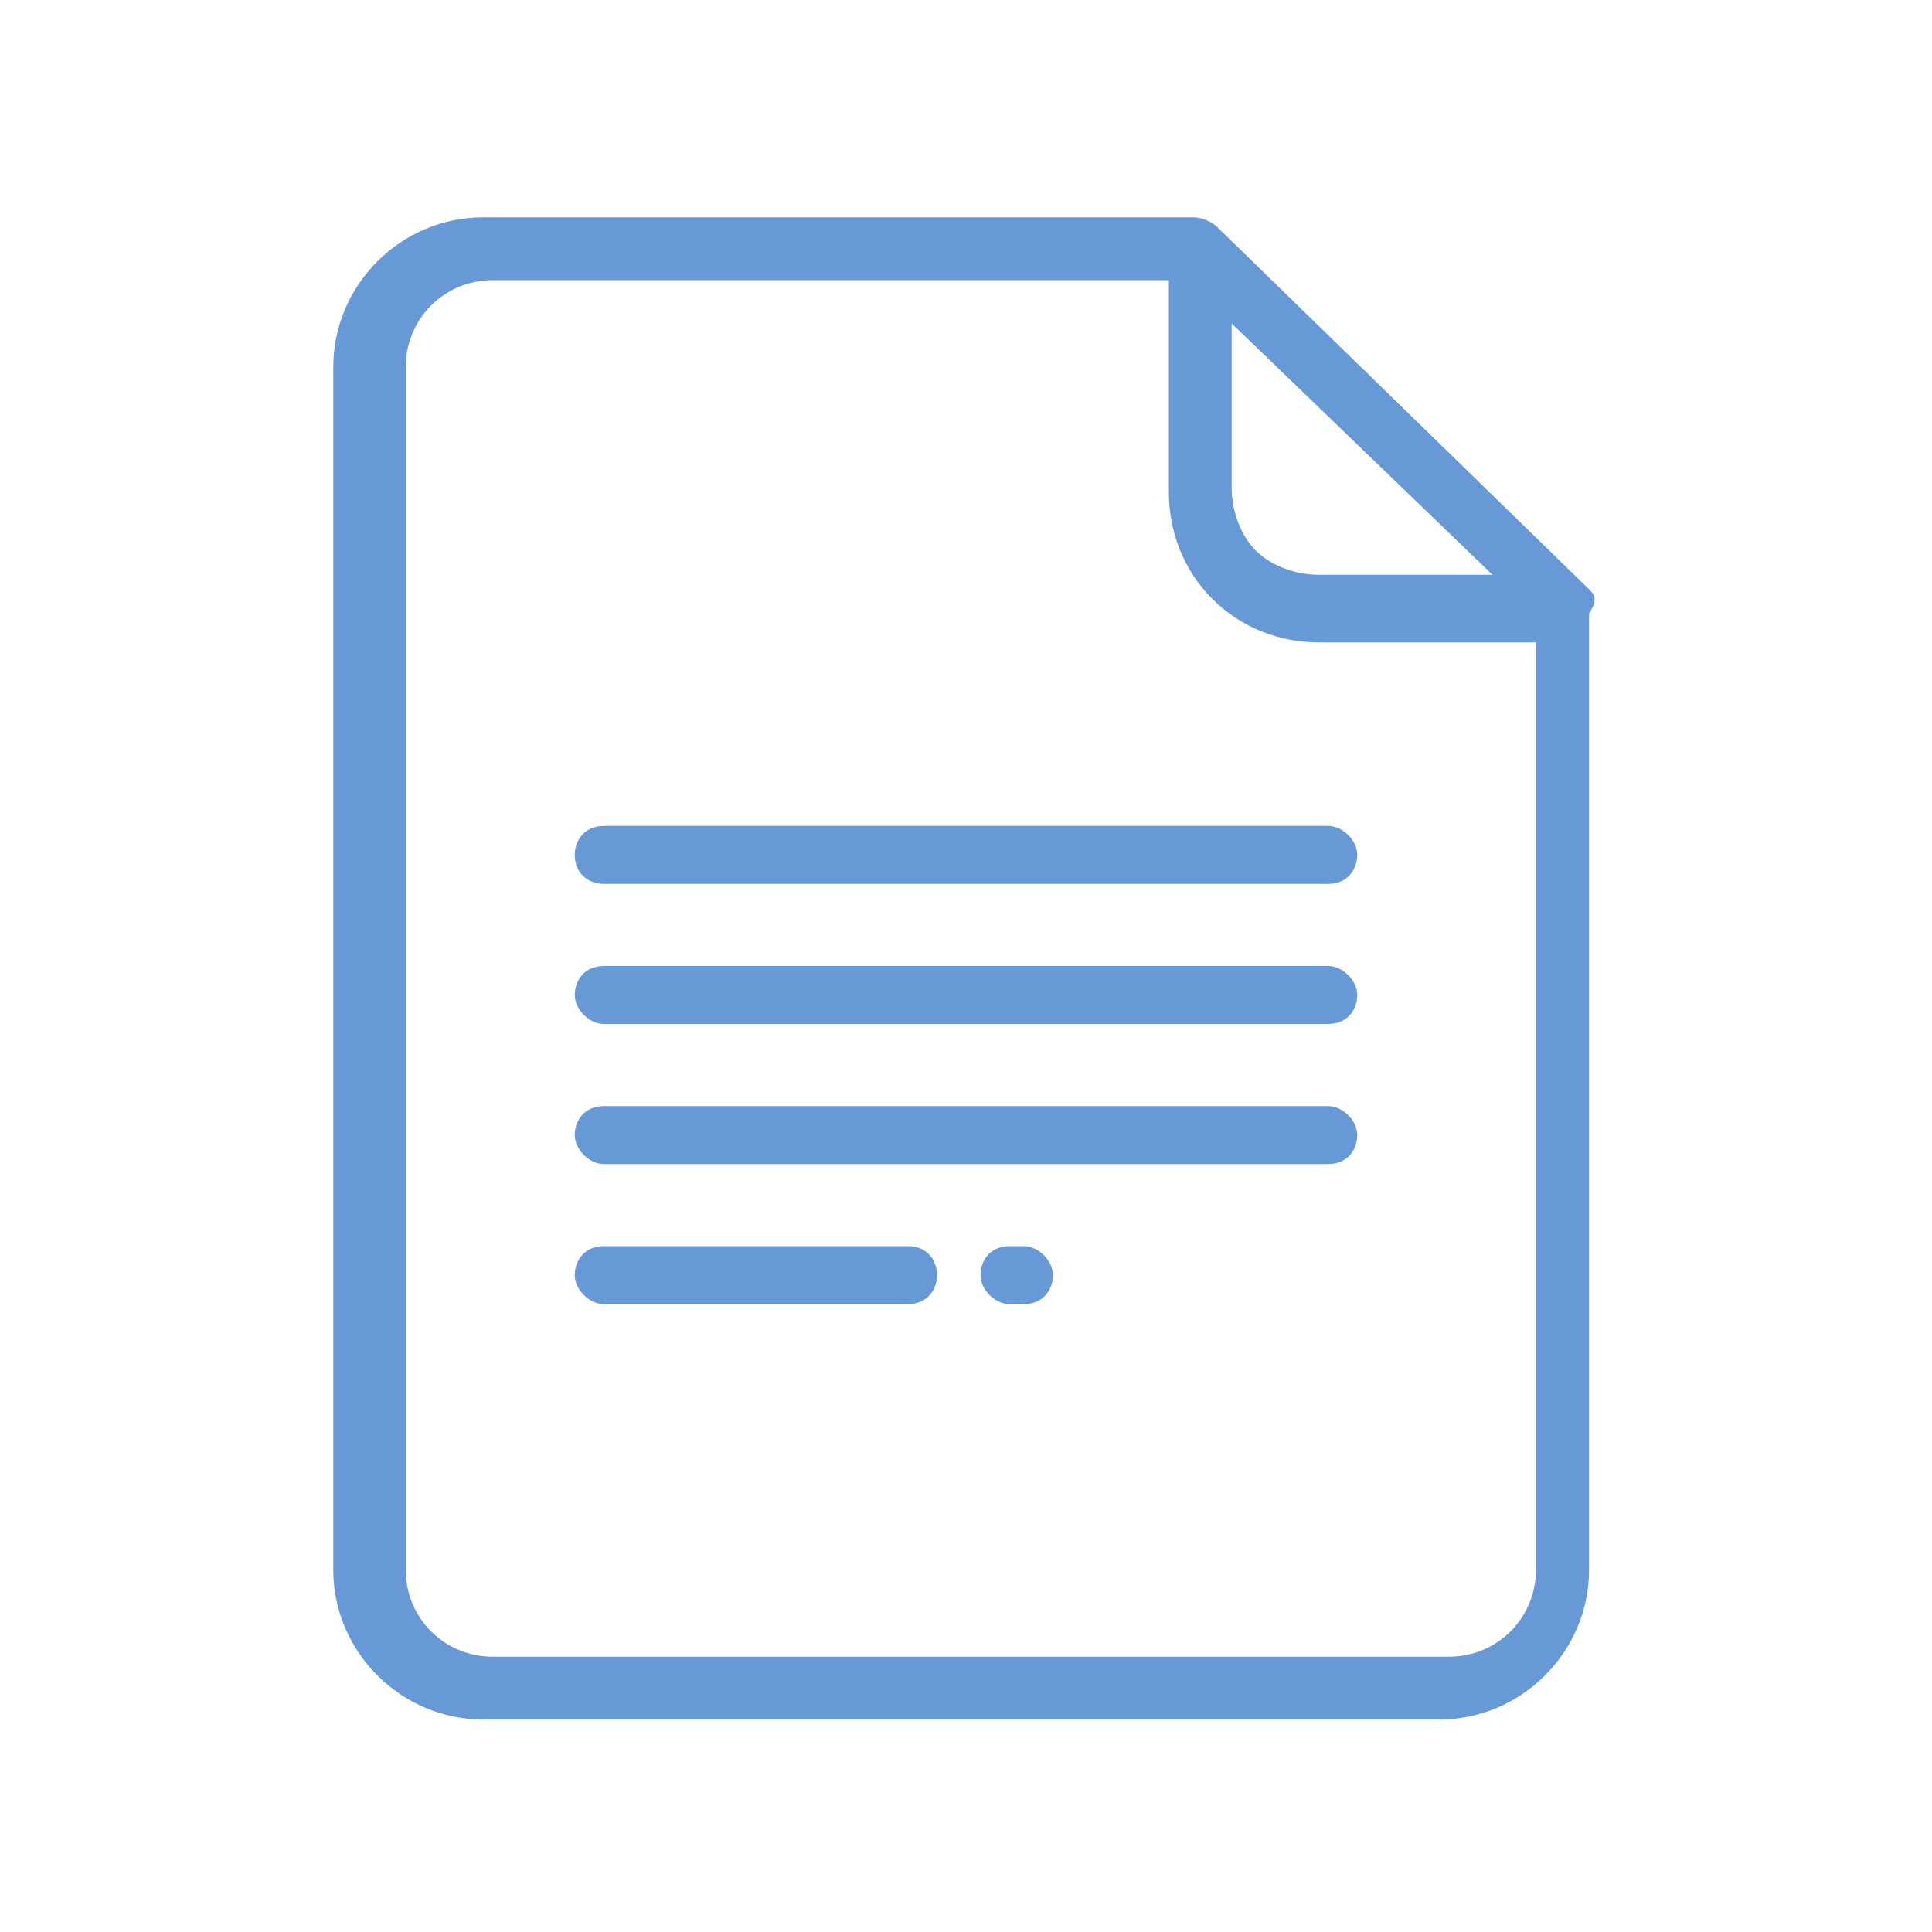
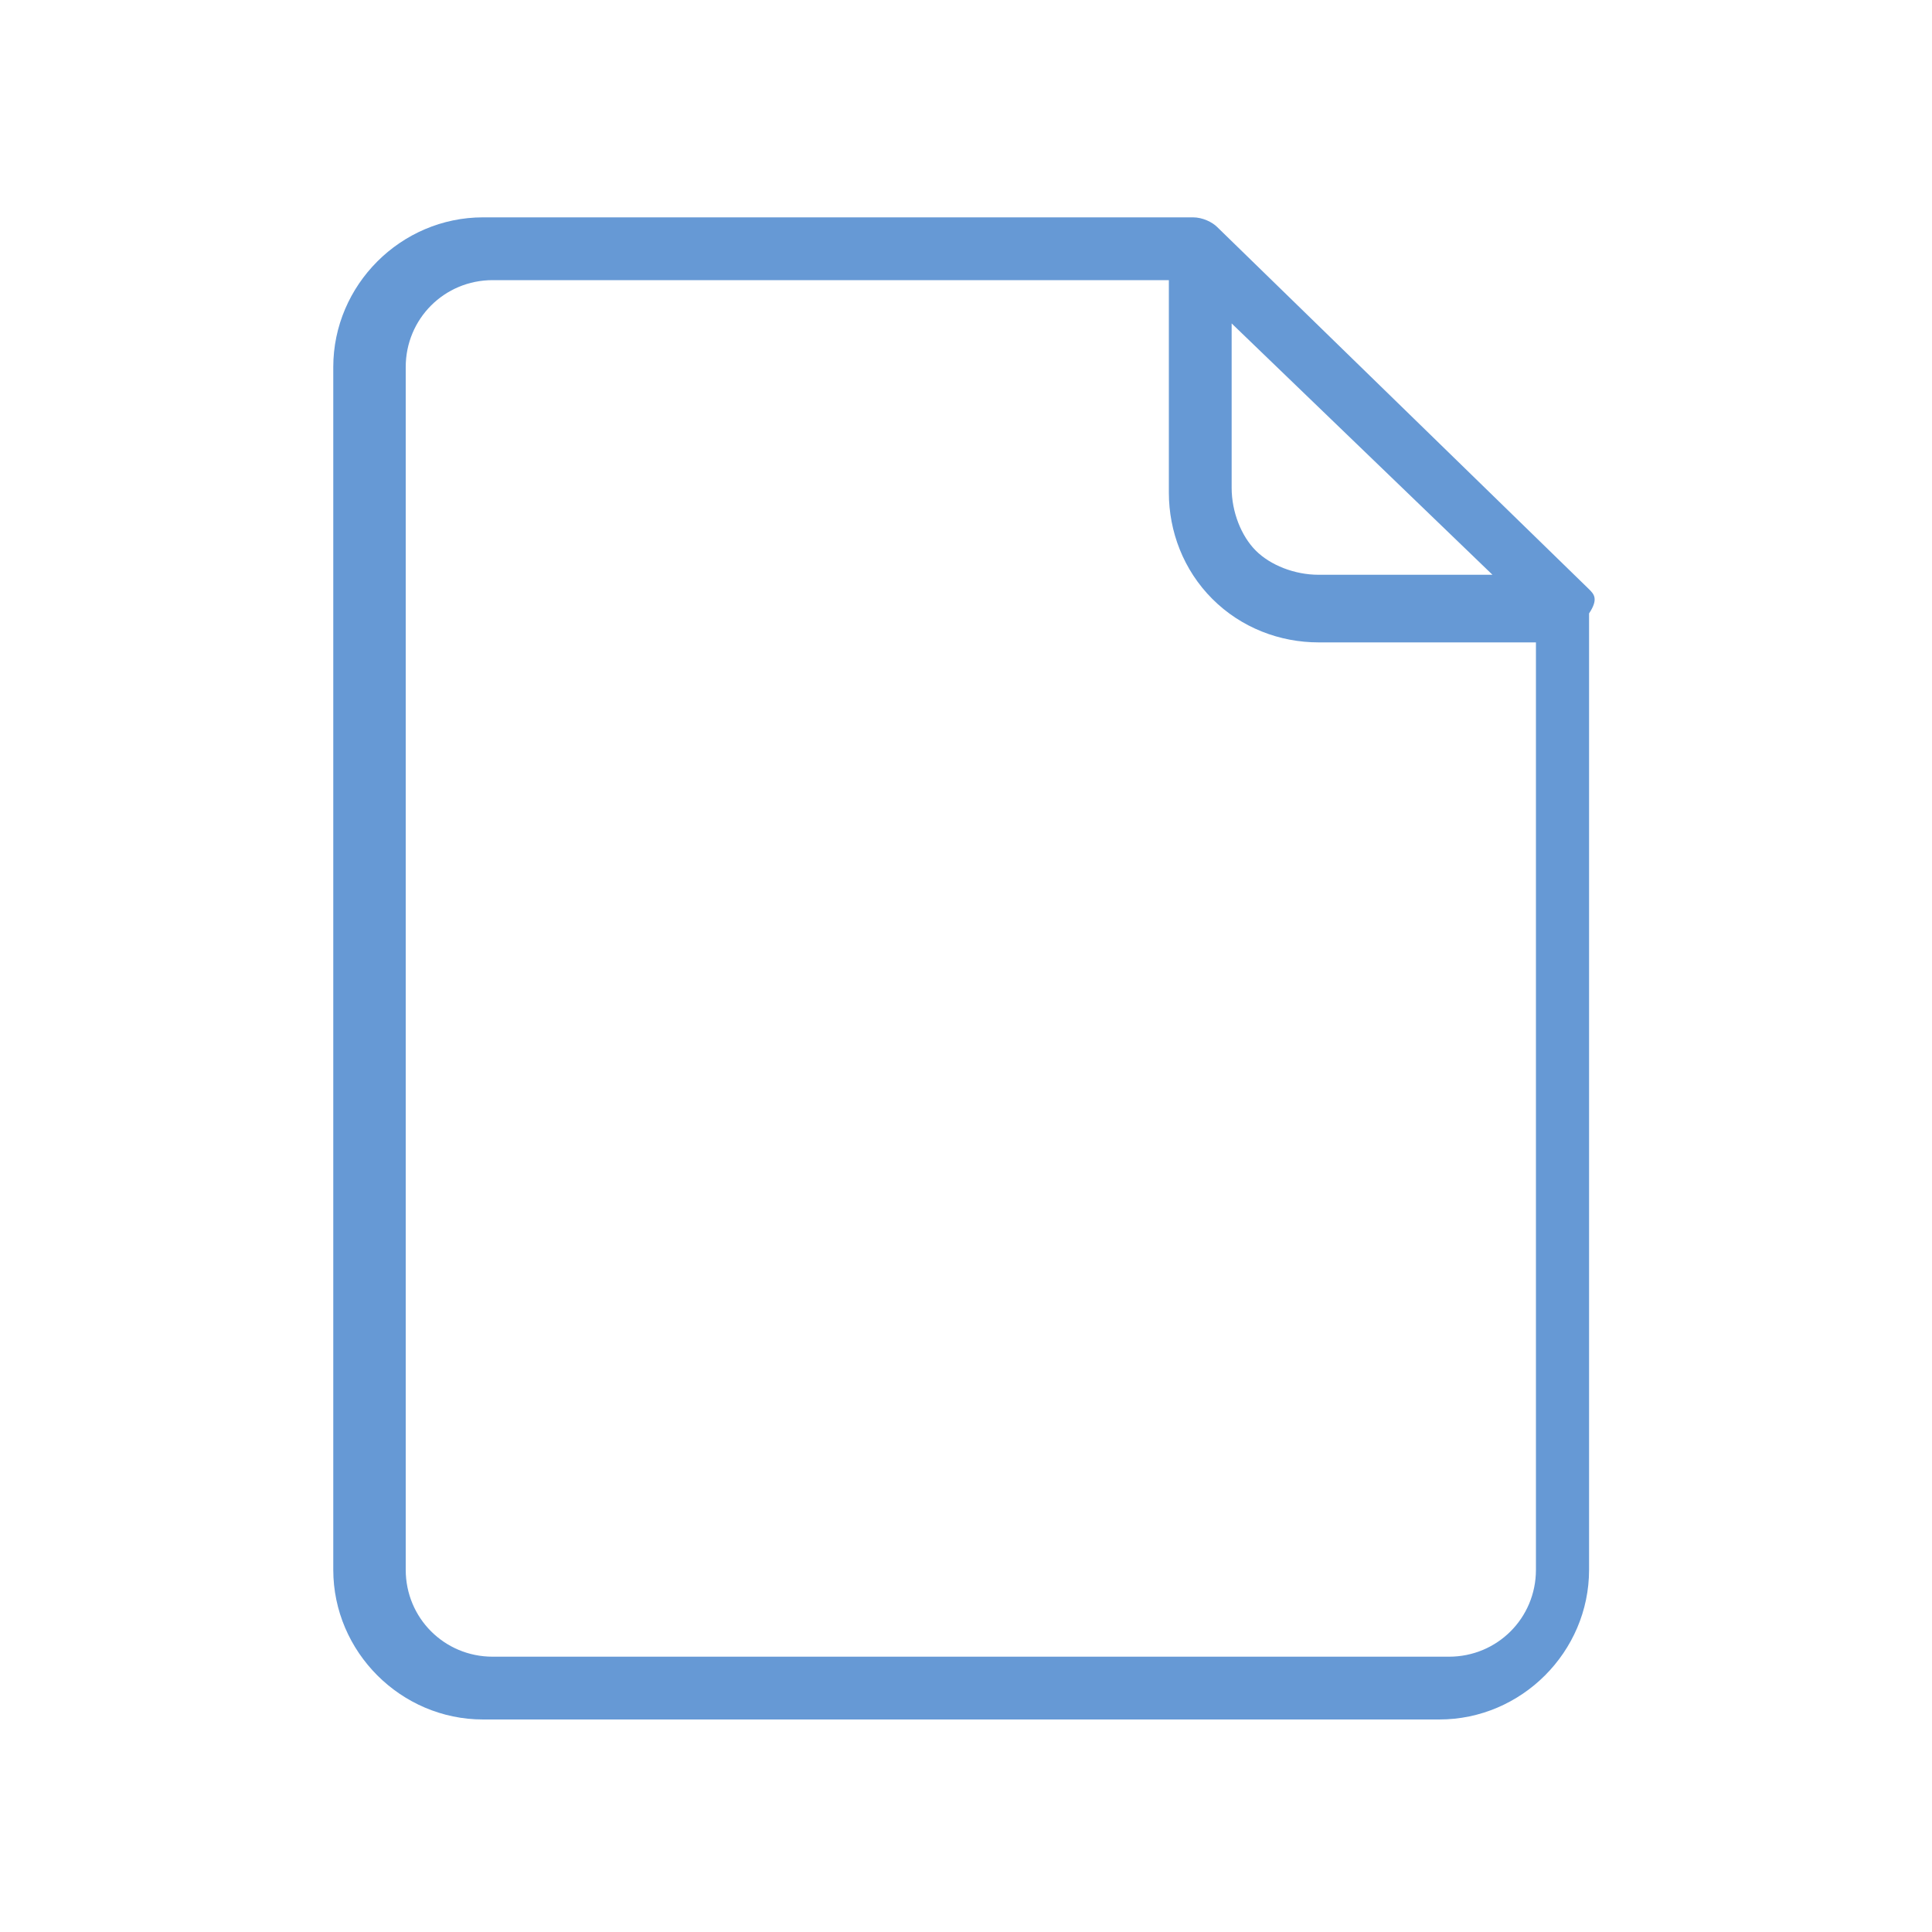
<svg xmlns="http://www.w3.org/2000/svg" viewBox="-285 377 40 40">
  <style>.st0{display:none}.st1{display:inline}.st2{fill:none;stroke:#ff7452;stroke-linecap:round;stroke-linejoin:round}.st3{fill:#6699d5}</style>
  <g id="Layer_1" class="st0">
    <title>Artboard 3</title>
    <g id="_Group_" class="st1">
      <path id="_Path_" class="st2" d="M-254.4 410.9h-19.3" />
      <path id="_Path_2" class="st2" d="M-277.8 406.8v-25.2h22.7v23.1" />
-       <path id="_Path_3" class="st2" d="M-277.8 406.8c0 2.3 1.8 4.1 4.1 4.1s4.1-1.8 4.1-4.1c0-.7-.2-1.4-.6-2.1l19.5.1c1.1 2 .4 4.5-1.6 5.6-.6.3-1.3.5-2 .5" />
-       <path id="_Path_4" class="st2" d="M-273.7 387.4h15.5" />
-       <path id="_Path_5" class="st2" d="M-273.7 392.2h15.5" />
      <path id="_Path_6" class="st2" d="M-273.7 397.1h15.5" />
    </g>
  </g>
  <g id="Layer_2">
    <path class="st3" d="M-252.1 389.2l-7.7-7.5c-.1-.1-.3-.2-.5-.2H-275c-1.7 0-3.1 1.4-3.1 3.1v24.9c0 1.7 1.4 3.1 3.1 3.1h19.8c1.7 0 3.1-1.4 3.1-3.1v-19.8c.2-.3.1-.4 0-.5zm-7.5-5.6l5.5 5.3h-3.6c-.5 0-1-.2-1.3-.5-.3-.3-.5-.8-.5-1.3v-3.5zm6.4 25.9c0 1-.8 1.8-1.8 1.8h-19.8c-1 0-1.8-.8-1.8-1.8v-24.9c0-1 .8-1.8 1.8-1.8h14v4.4c0 .8.3 1.6.9 2.2.6.6 1.4.9 2.2.9h4.5v19.2z" />
-     <path class="st3" d="M-263.8 402.8h-.3c-.4 0-.6.3-.6.6s.3.6.6.6h.3c.4 0 .6-.3.6-.6s-.3-.6-.6-.6zm-2.4 0h-6.3c-.4 0-.6.3-.6.6s.3.6.6.6h6.3c.4 0 .6-.3.6-.6s-.2-.6-.6-.6zm8.7-2.9h-15c-.4 0-.6.3-.6.6s.3.6.6.6h15c.4 0 .6-.3.6-.6s-.3-.6-.6-.6zm0-2.9h-15c-.4 0-.6.3-.6.6s.3.6.6.6h15c.4 0 .6-.3.6-.6s-.3-.6-.6-.6zm0-2.9h-15c-.4 0-.6.3-.6.6 0 .4.3.6.6.6h15c.4 0 .6-.3.6-.6s-.3-.6-.6-.6z" />
  </g>
</svg>